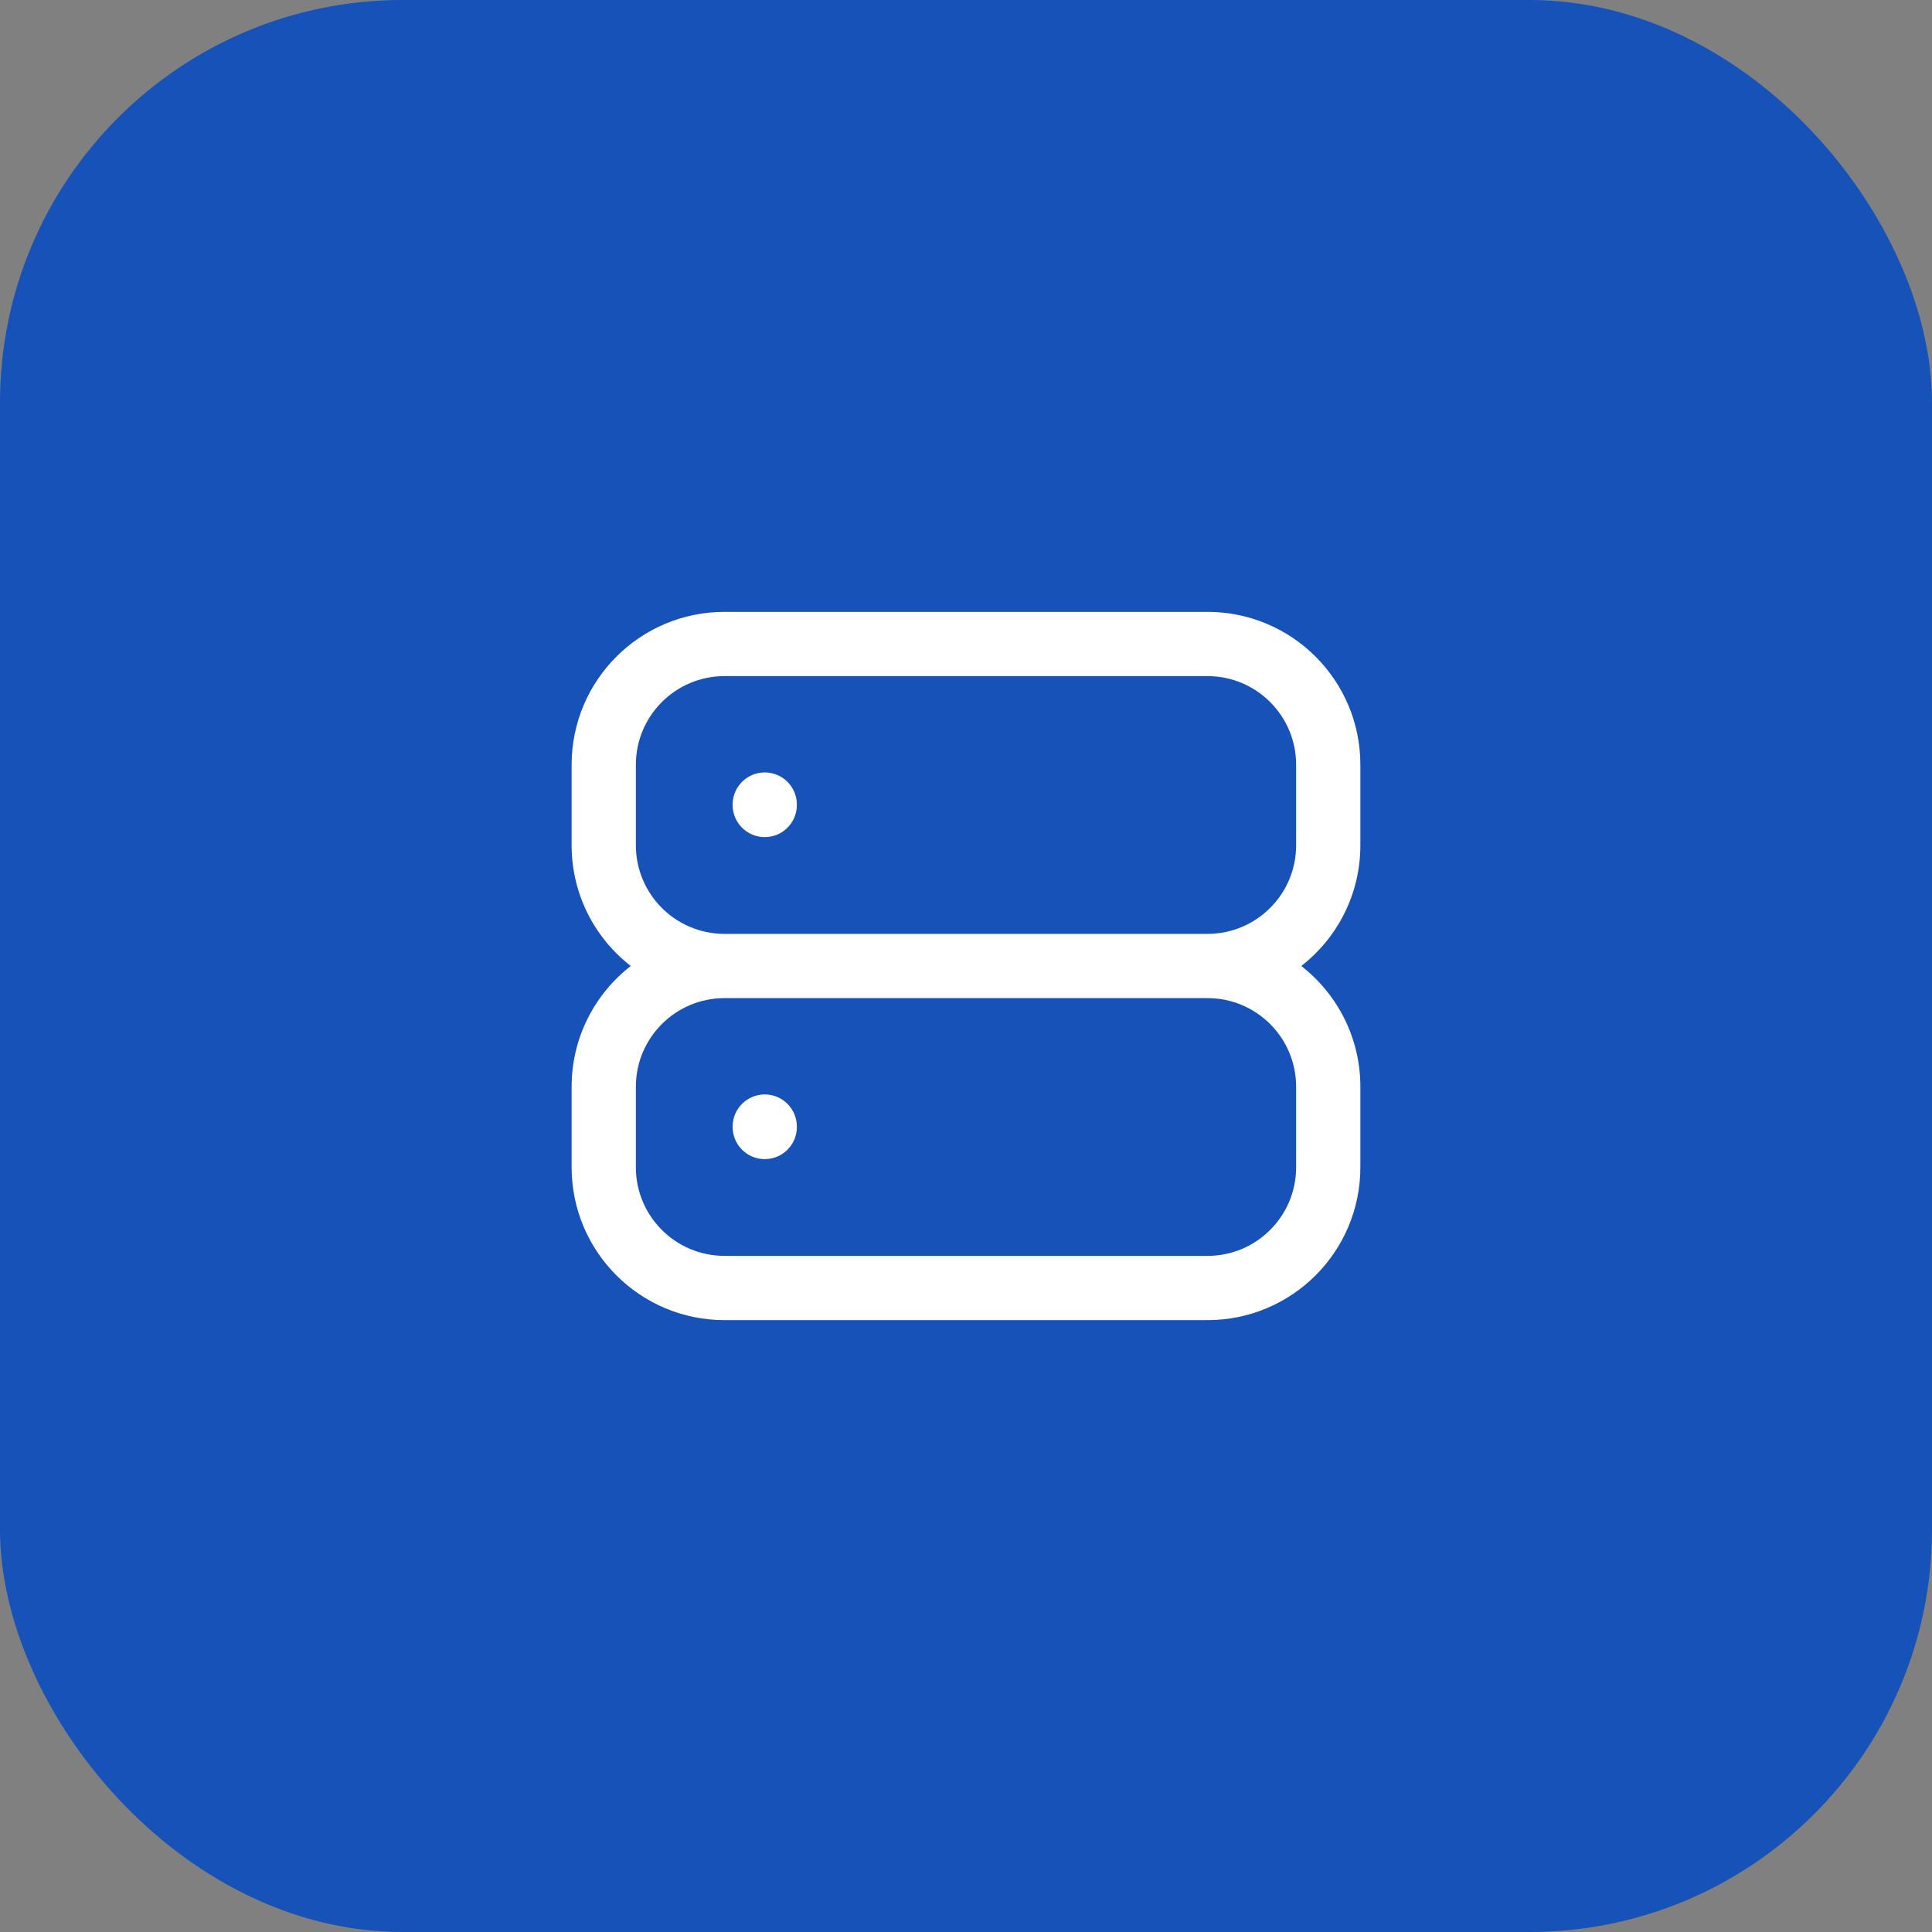
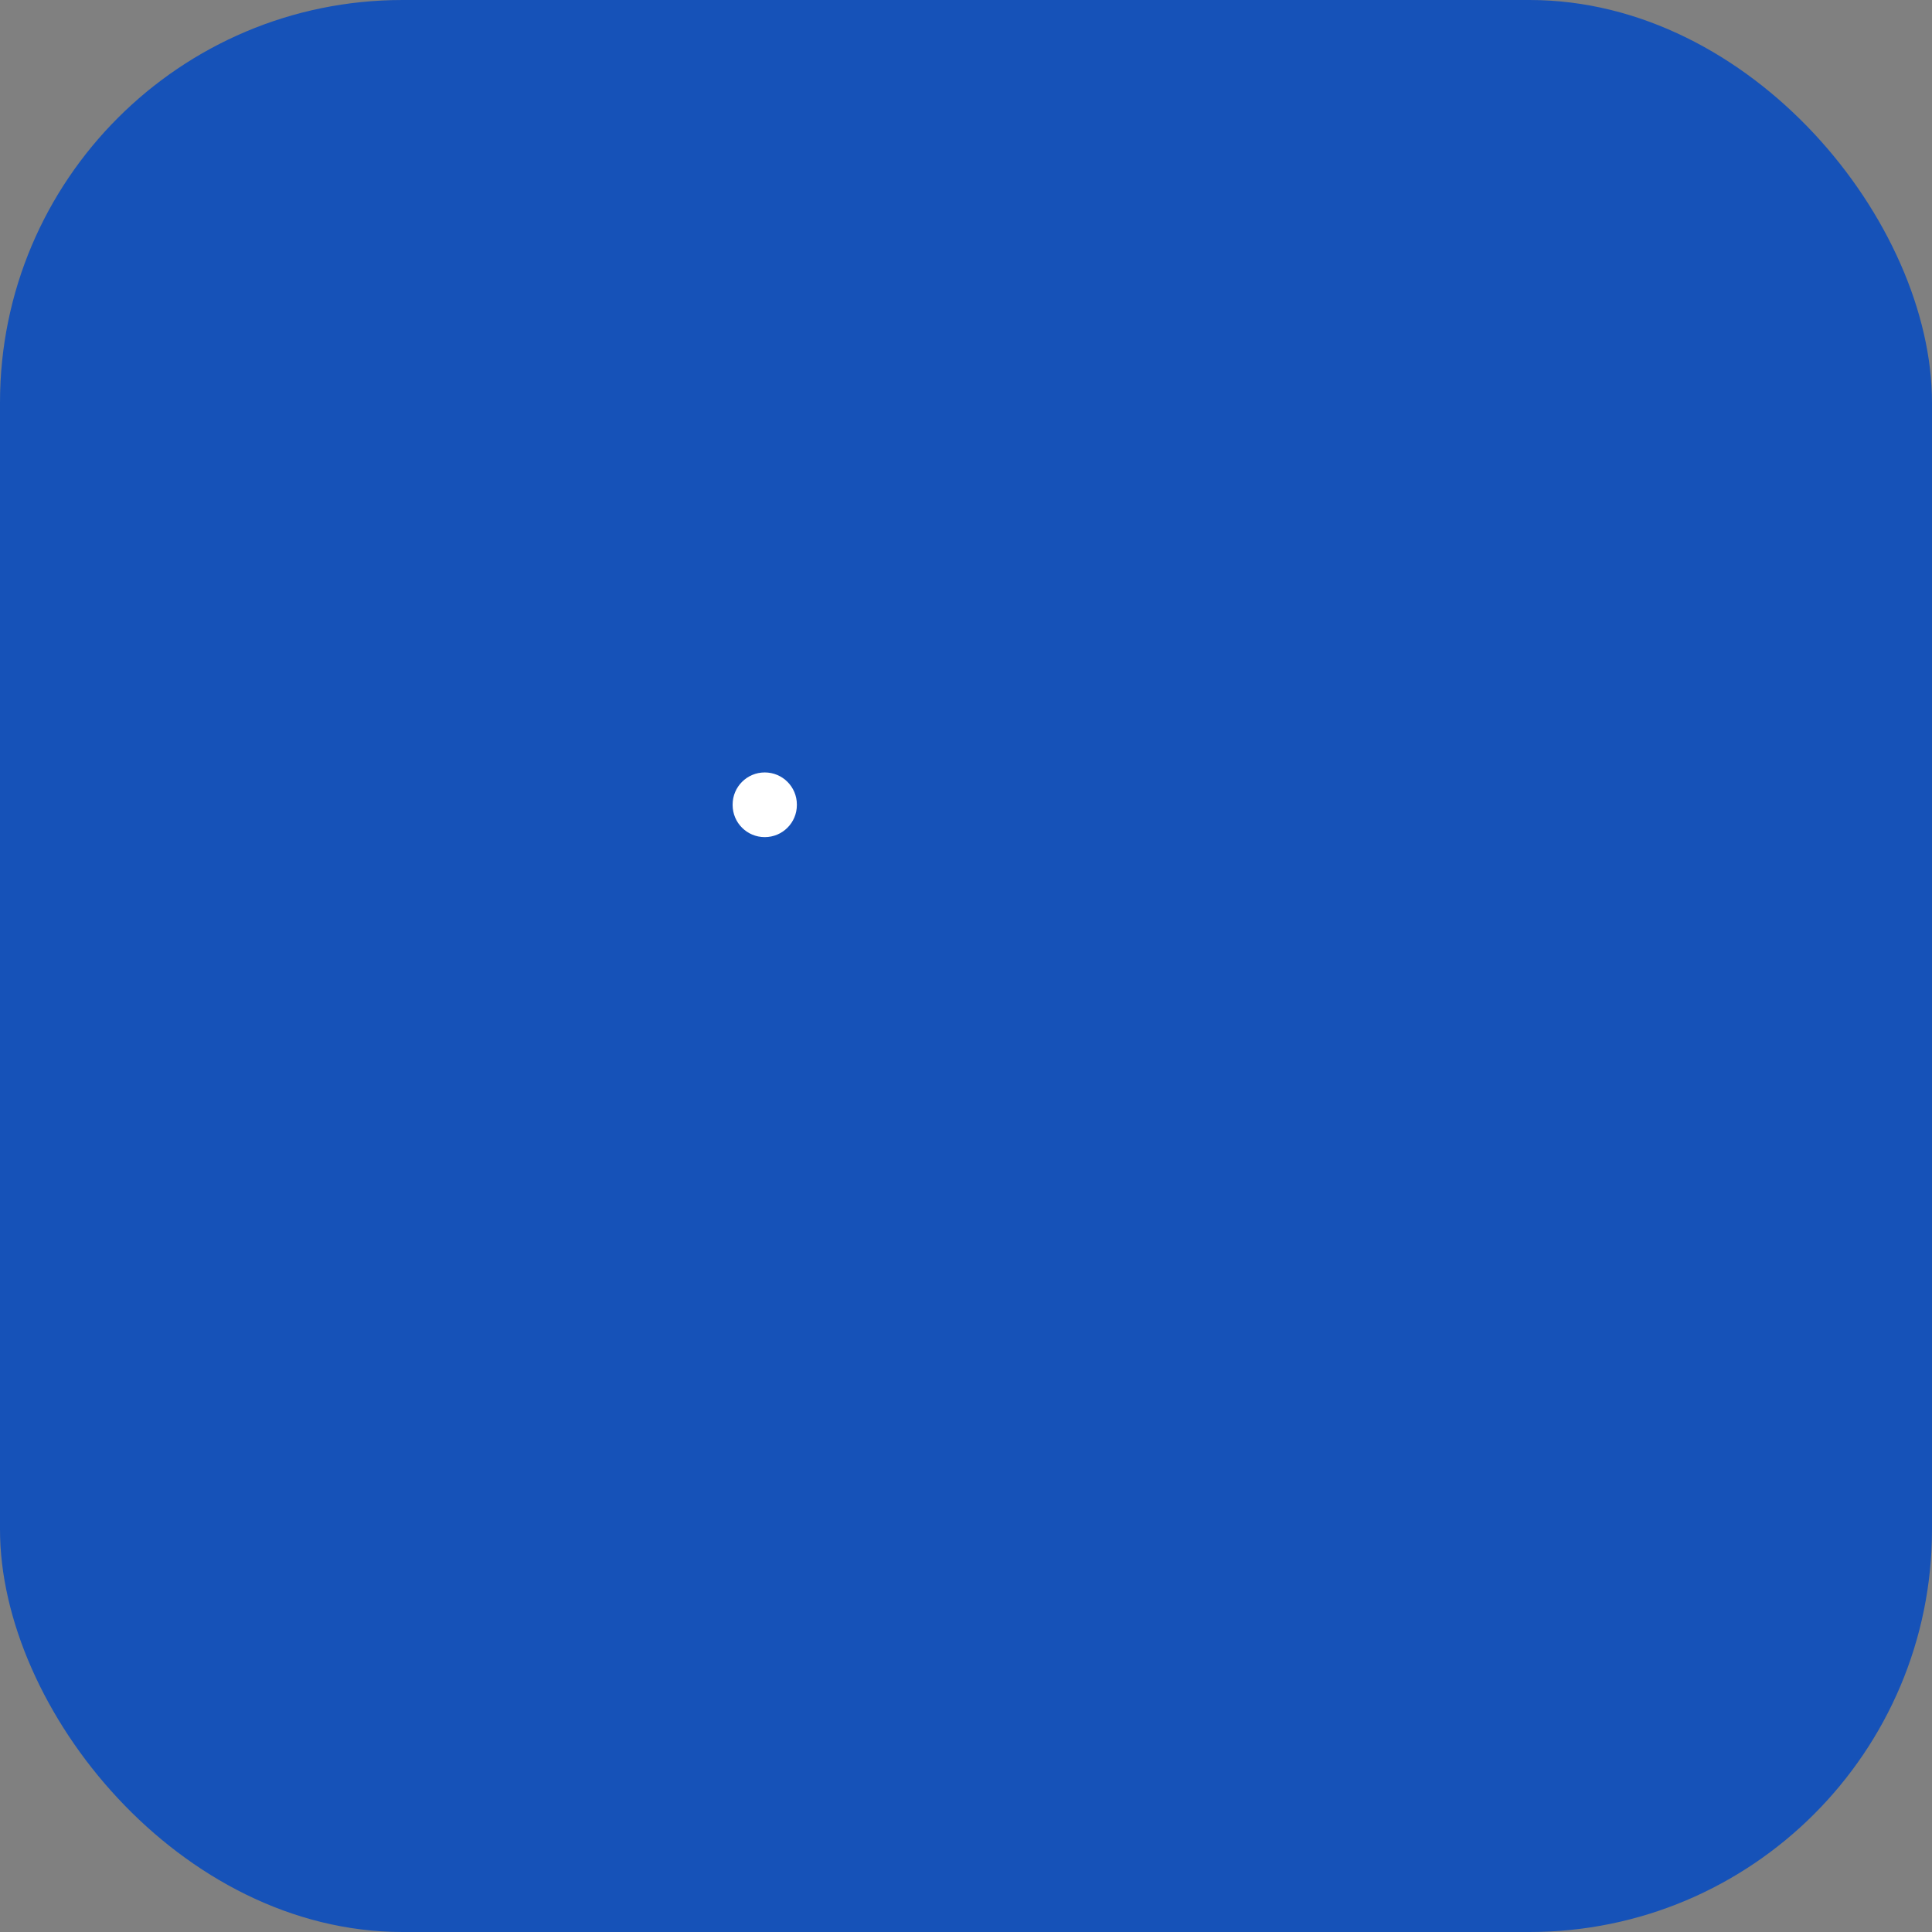
<svg xmlns="http://www.w3.org/2000/svg" width="48" height="48" viewBox="0 0 48 48" fill="none">
  <rect x="0" y="0" width="48" height="48" fill="#808080" stroke="none" />
  <rect width="48" height="48" rx="10" fill="#1652B8" />
-   <path d="M19.798 28C19.798 28.441 19.441 28.798 19 28.798C18.559 28.798 18.202 28.441 18.202 28V27.989C18.202 27.548 18.559 27.191 19 27.191C19.441 27.191 19.798 27.548 19.798 27.989V28Z" fill="white" />
  <path d="M19.798 20C19.798 20.441 19.441 20.798 19 20.798C18.559 20.798 18.202 20.441 18.202 20V19.989C18.202 19.548 18.559 19.191 19 19.191C19.441 19.191 19.798 19.548 19.798 19.989V20Z" fill="white" />
-   <path fill-rule="evenodd" clip-rule="evenodd" d="M14.202 27C14.202 25.78 14.777 24.695 15.671 24C14.777 23.305 14.202 22.22 14.202 21V19C14.202 16.902 15.902 15.202 18 15.202H30C32.098 15.202 33.798 16.902 33.798 19V21C33.798 22.22 33.223 23.305 32.33 24C33.223 24.695 33.798 25.78 33.798 27V29C33.798 31.098 32.098 32.798 30 32.798H18C15.902 32.798 14.202 31.098 14.202 29V27ZM18 31.202C16.784 31.202 15.798 30.216 15.798 29V27C15.798 25.787 16.779 24.803 17.991 24.798L18 24.798H30L30.009 24.798C31.221 24.803 32.202 25.787 32.202 27V29C32.202 30.216 31.216 31.202 30 31.202H18ZM15.798 21C15.798 22.213 16.779 23.197 17.991 23.202L18 23.202H30L30.009 23.202C31.221 23.197 32.202 22.213 32.202 21V19C32.202 17.784 31.216 16.798 30 16.798H18C16.784 16.798 15.798 17.784 15.798 19V21Z" fill="white" />
</svg>